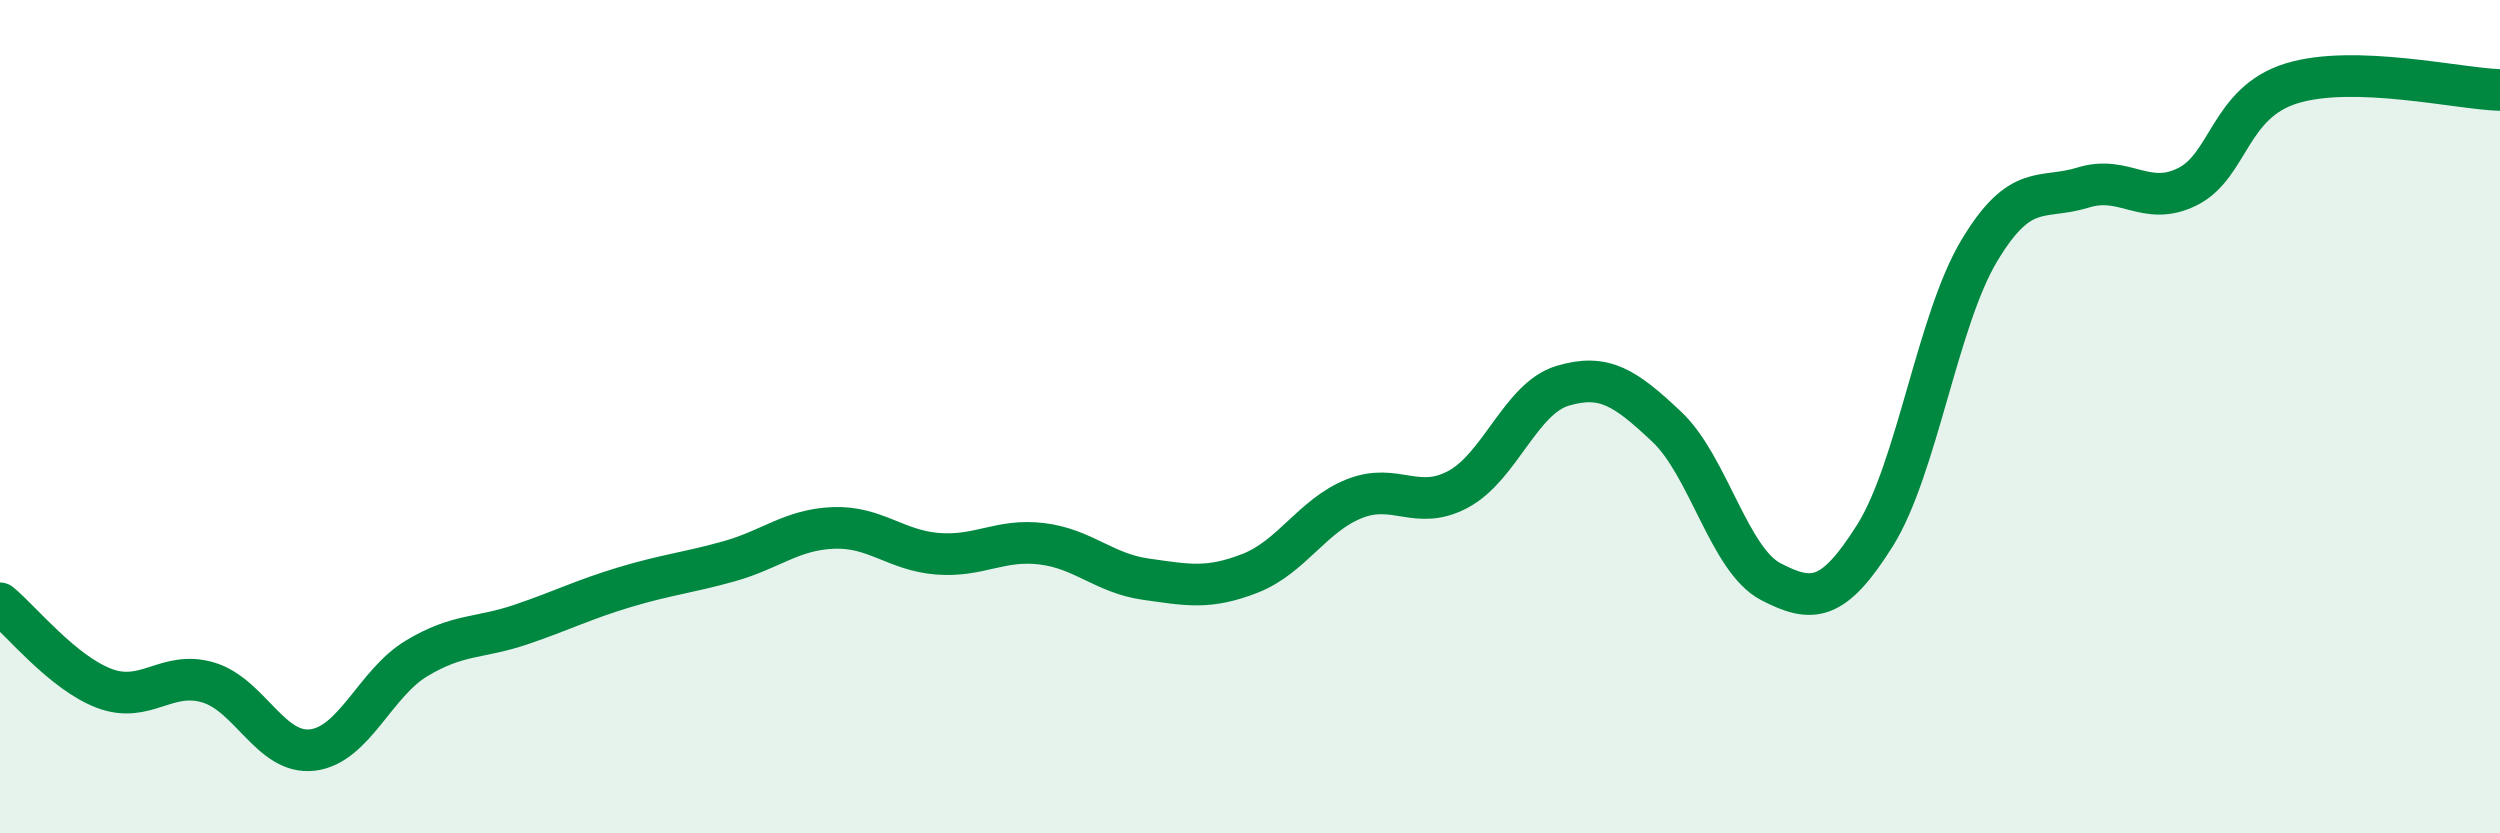
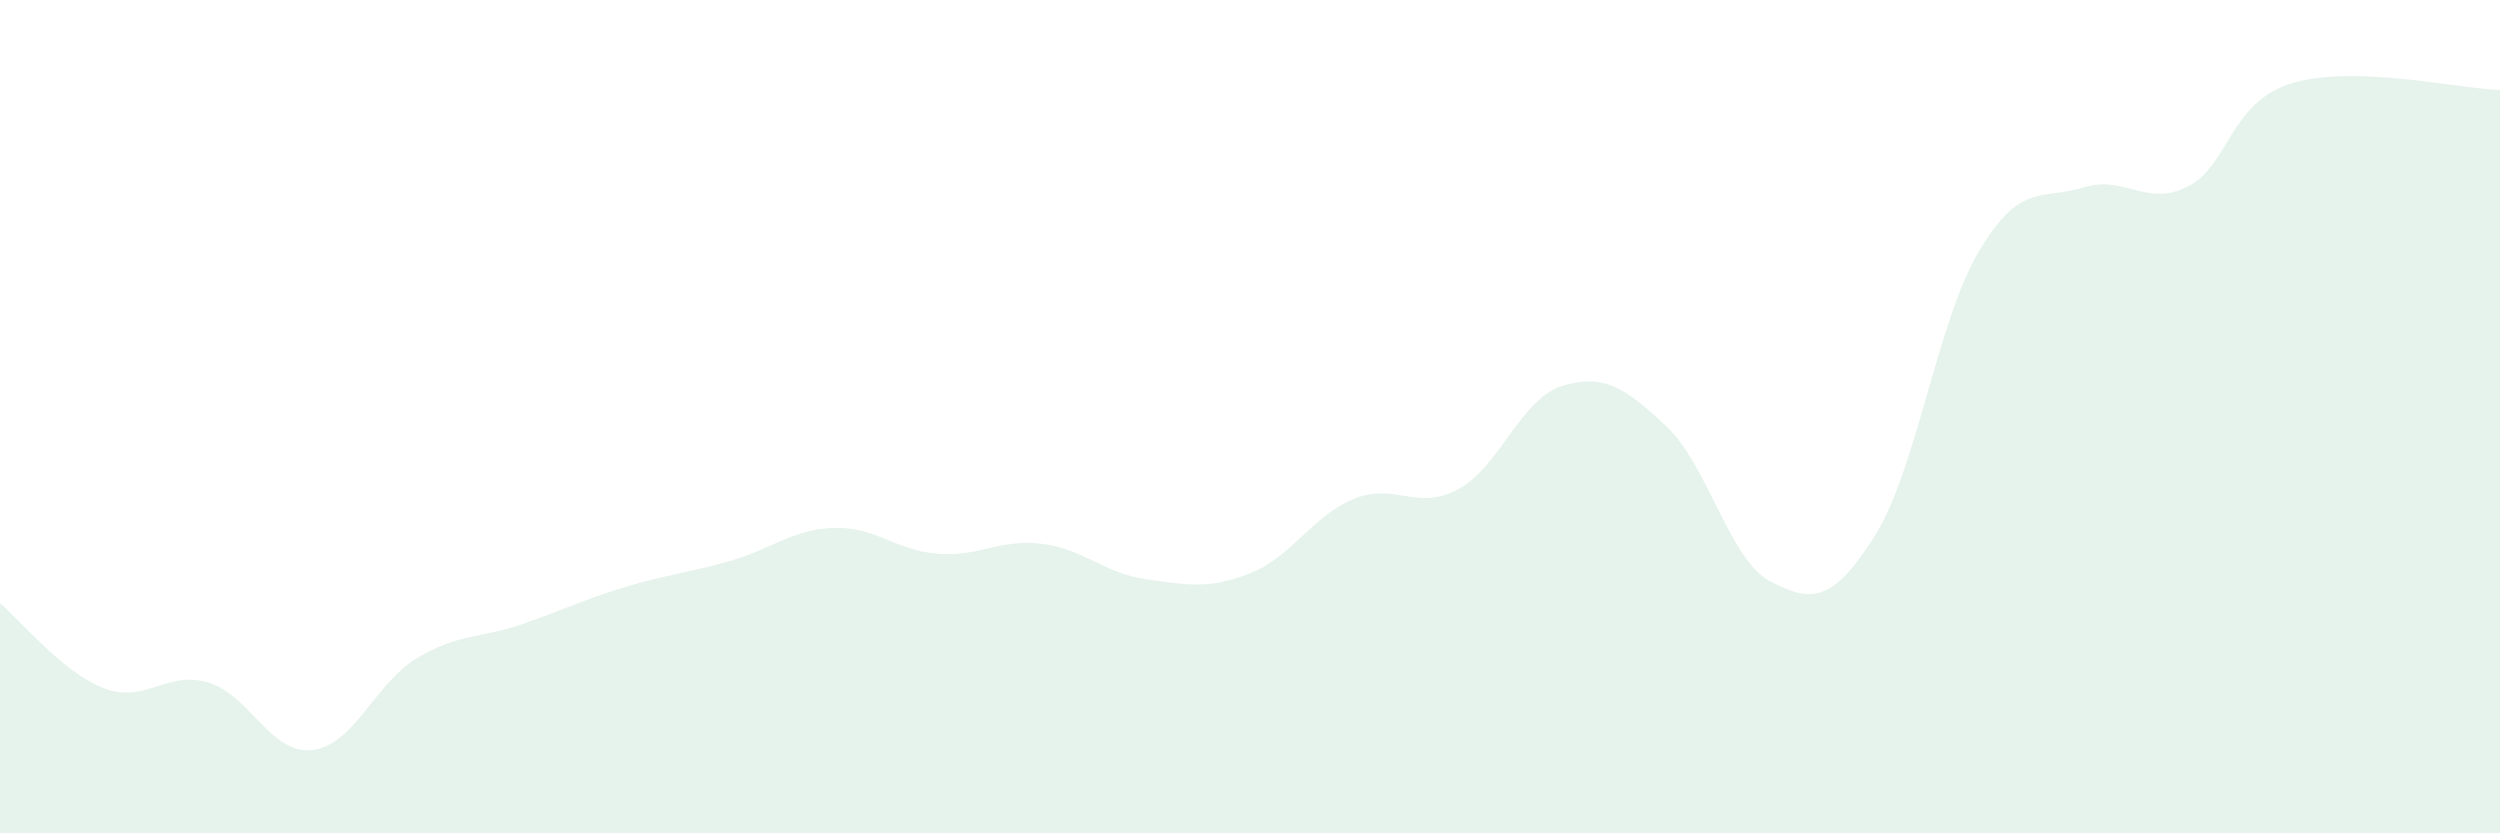
<svg xmlns="http://www.w3.org/2000/svg" width="60" height="20" viewBox="0 0 60 20">
  <path d="M 0,14.48 C 0.5,14.89 1.5,16.14 2.5,16.52 C 3.5,16.9 4,16.08 5,16.38 C 6,16.68 6.5,18.12 7.5,18 C 8.5,17.88 9,16.4 10,15.8 C 11,15.2 11.5,15.33 12.5,14.99 C 13.5,14.65 14,14.39 15,14.09 C 16,13.79 16.5,13.75 17.5,13.47 C 18.5,13.19 19,12.71 20,12.67 C 21,12.63 21.5,13.21 22.5,13.29 C 23.5,13.37 24,12.93 25,13.05 C 26,13.17 26.5,13.76 27.5,13.9 C 28.5,14.04 29,14.15 30,13.76 C 31,13.37 31.5,12.37 32.5,11.97 C 33.5,11.57 34,12.28 35,11.74 C 36,11.2 36.5,9.56 37.5,9.26 C 38.5,8.96 39,9.3 40,10.24 C 41,11.18 41.5,13.44 42.5,13.96 C 43.5,14.48 44,14.44 45,12.85 C 46,11.26 46.5,7.69 47.5,6.02 C 48.5,4.35 49,4.81 50,4.5 C 51,4.19 51.5,4.98 52.5,4.48 C 53.5,3.98 53.5,2.46 55,2 C 56.5,1.54 59,2.13 60,2.16L60 20L0 20Z" fill="#008740" opacity="0.1" stroke-linecap="round" stroke-linejoin="round" />
-   <path d="M 0,14.48 C 0.5,14.89 1.5,16.14 2.5,16.52 C 3.5,16.9 4,16.08 5,16.38 C 6,16.68 6.5,18.12 7.5,18 C 8.5,17.88 9,16.4 10,15.8 C 11,15.2 11.5,15.33 12.5,14.99 C 13.5,14.65 14,14.39 15,14.09 C 16,13.79 16.5,13.75 17.5,13.47 C 18.5,13.19 19,12.71 20,12.67 C 21,12.63 21.5,13.21 22.5,13.29 C 23.5,13.37 24,12.93 25,13.05 C 26,13.17 26.5,13.76 27.5,13.9 C 28.5,14.04 29,14.15 30,13.76 C 31,13.37 31.5,12.37 32.5,11.97 C 33.5,11.57 34,12.28 35,11.74 C 36,11.2 36.5,9.56 37.5,9.26 C 38.5,8.96 39,9.3 40,10.24 C 41,11.18 41.5,13.44 42.5,13.96 C 43.5,14.48 44,14.44 45,12.85 C 46,11.26 46.5,7.69 47.5,6.02 C 48.5,4.35 49,4.81 50,4.5 C 51,4.19 51.5,4.98 52.5,4.48 C 53.5,3.98 53.5,2.46 55,2 C 56.5,1.54 59,2.13 60,2.16" stroke="#008740" stroke-width="1" fill="none" stroke-linecap="round" stroke-linejoin="round" />
</svg>